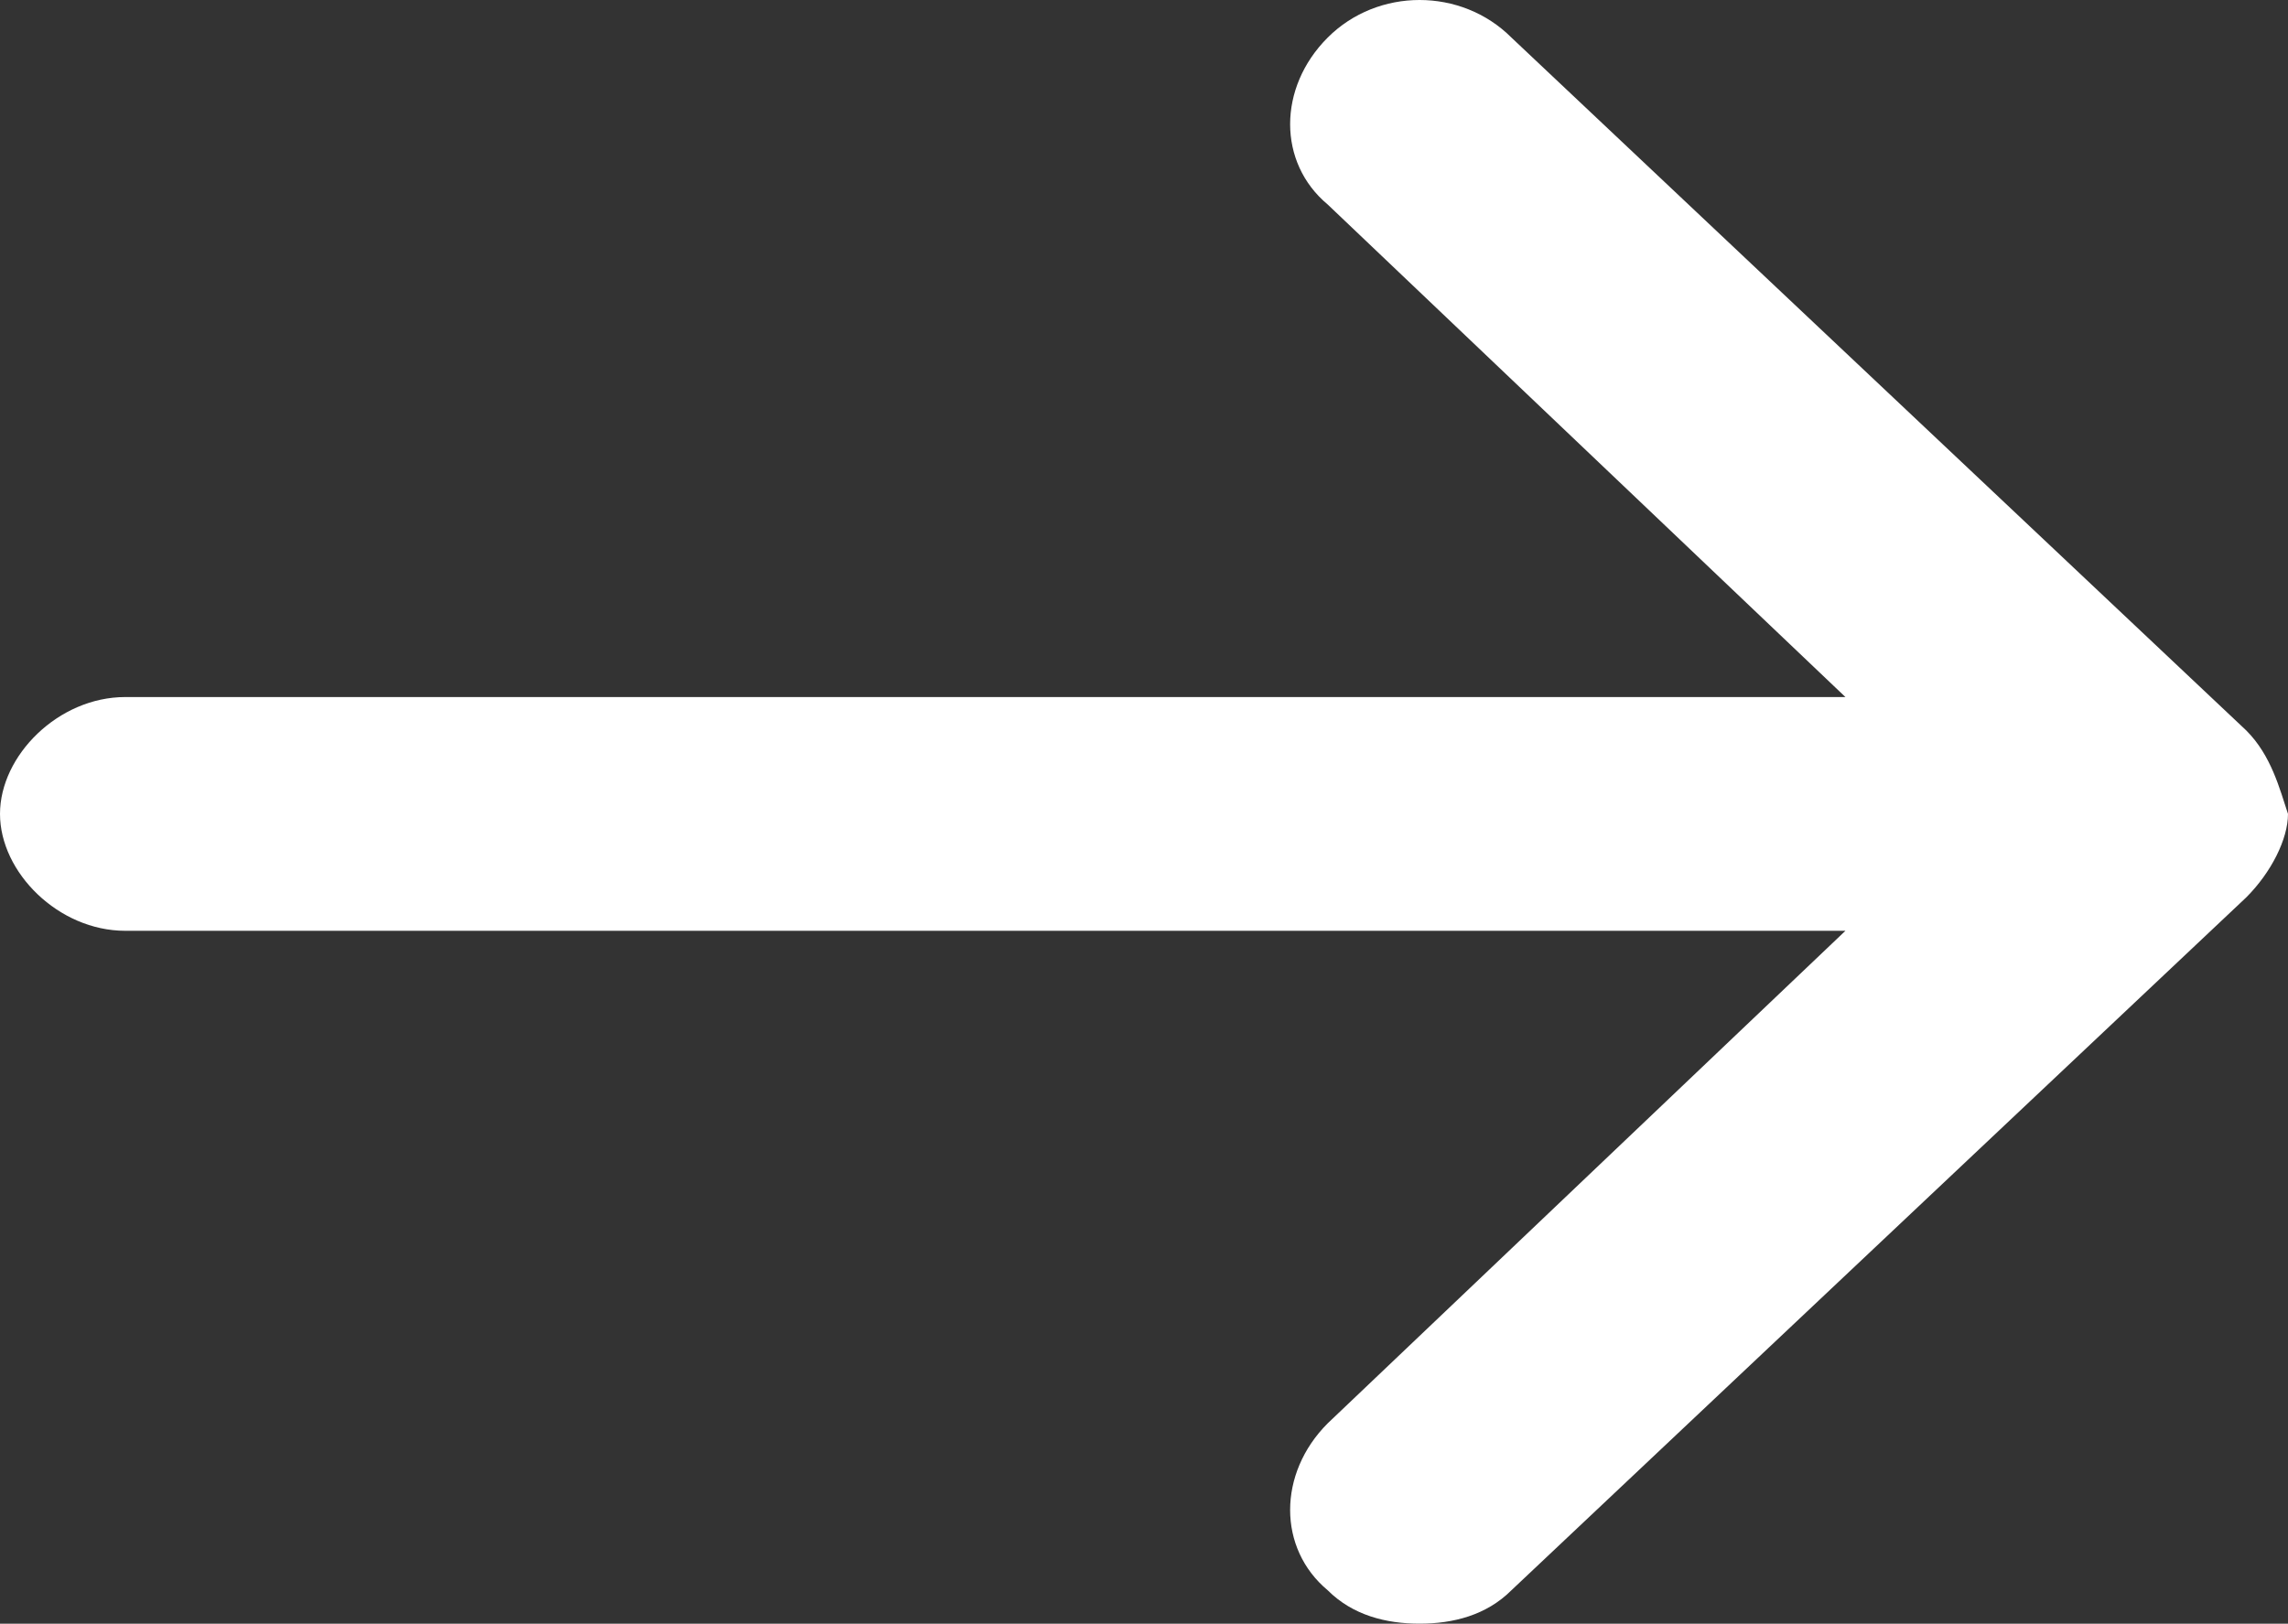
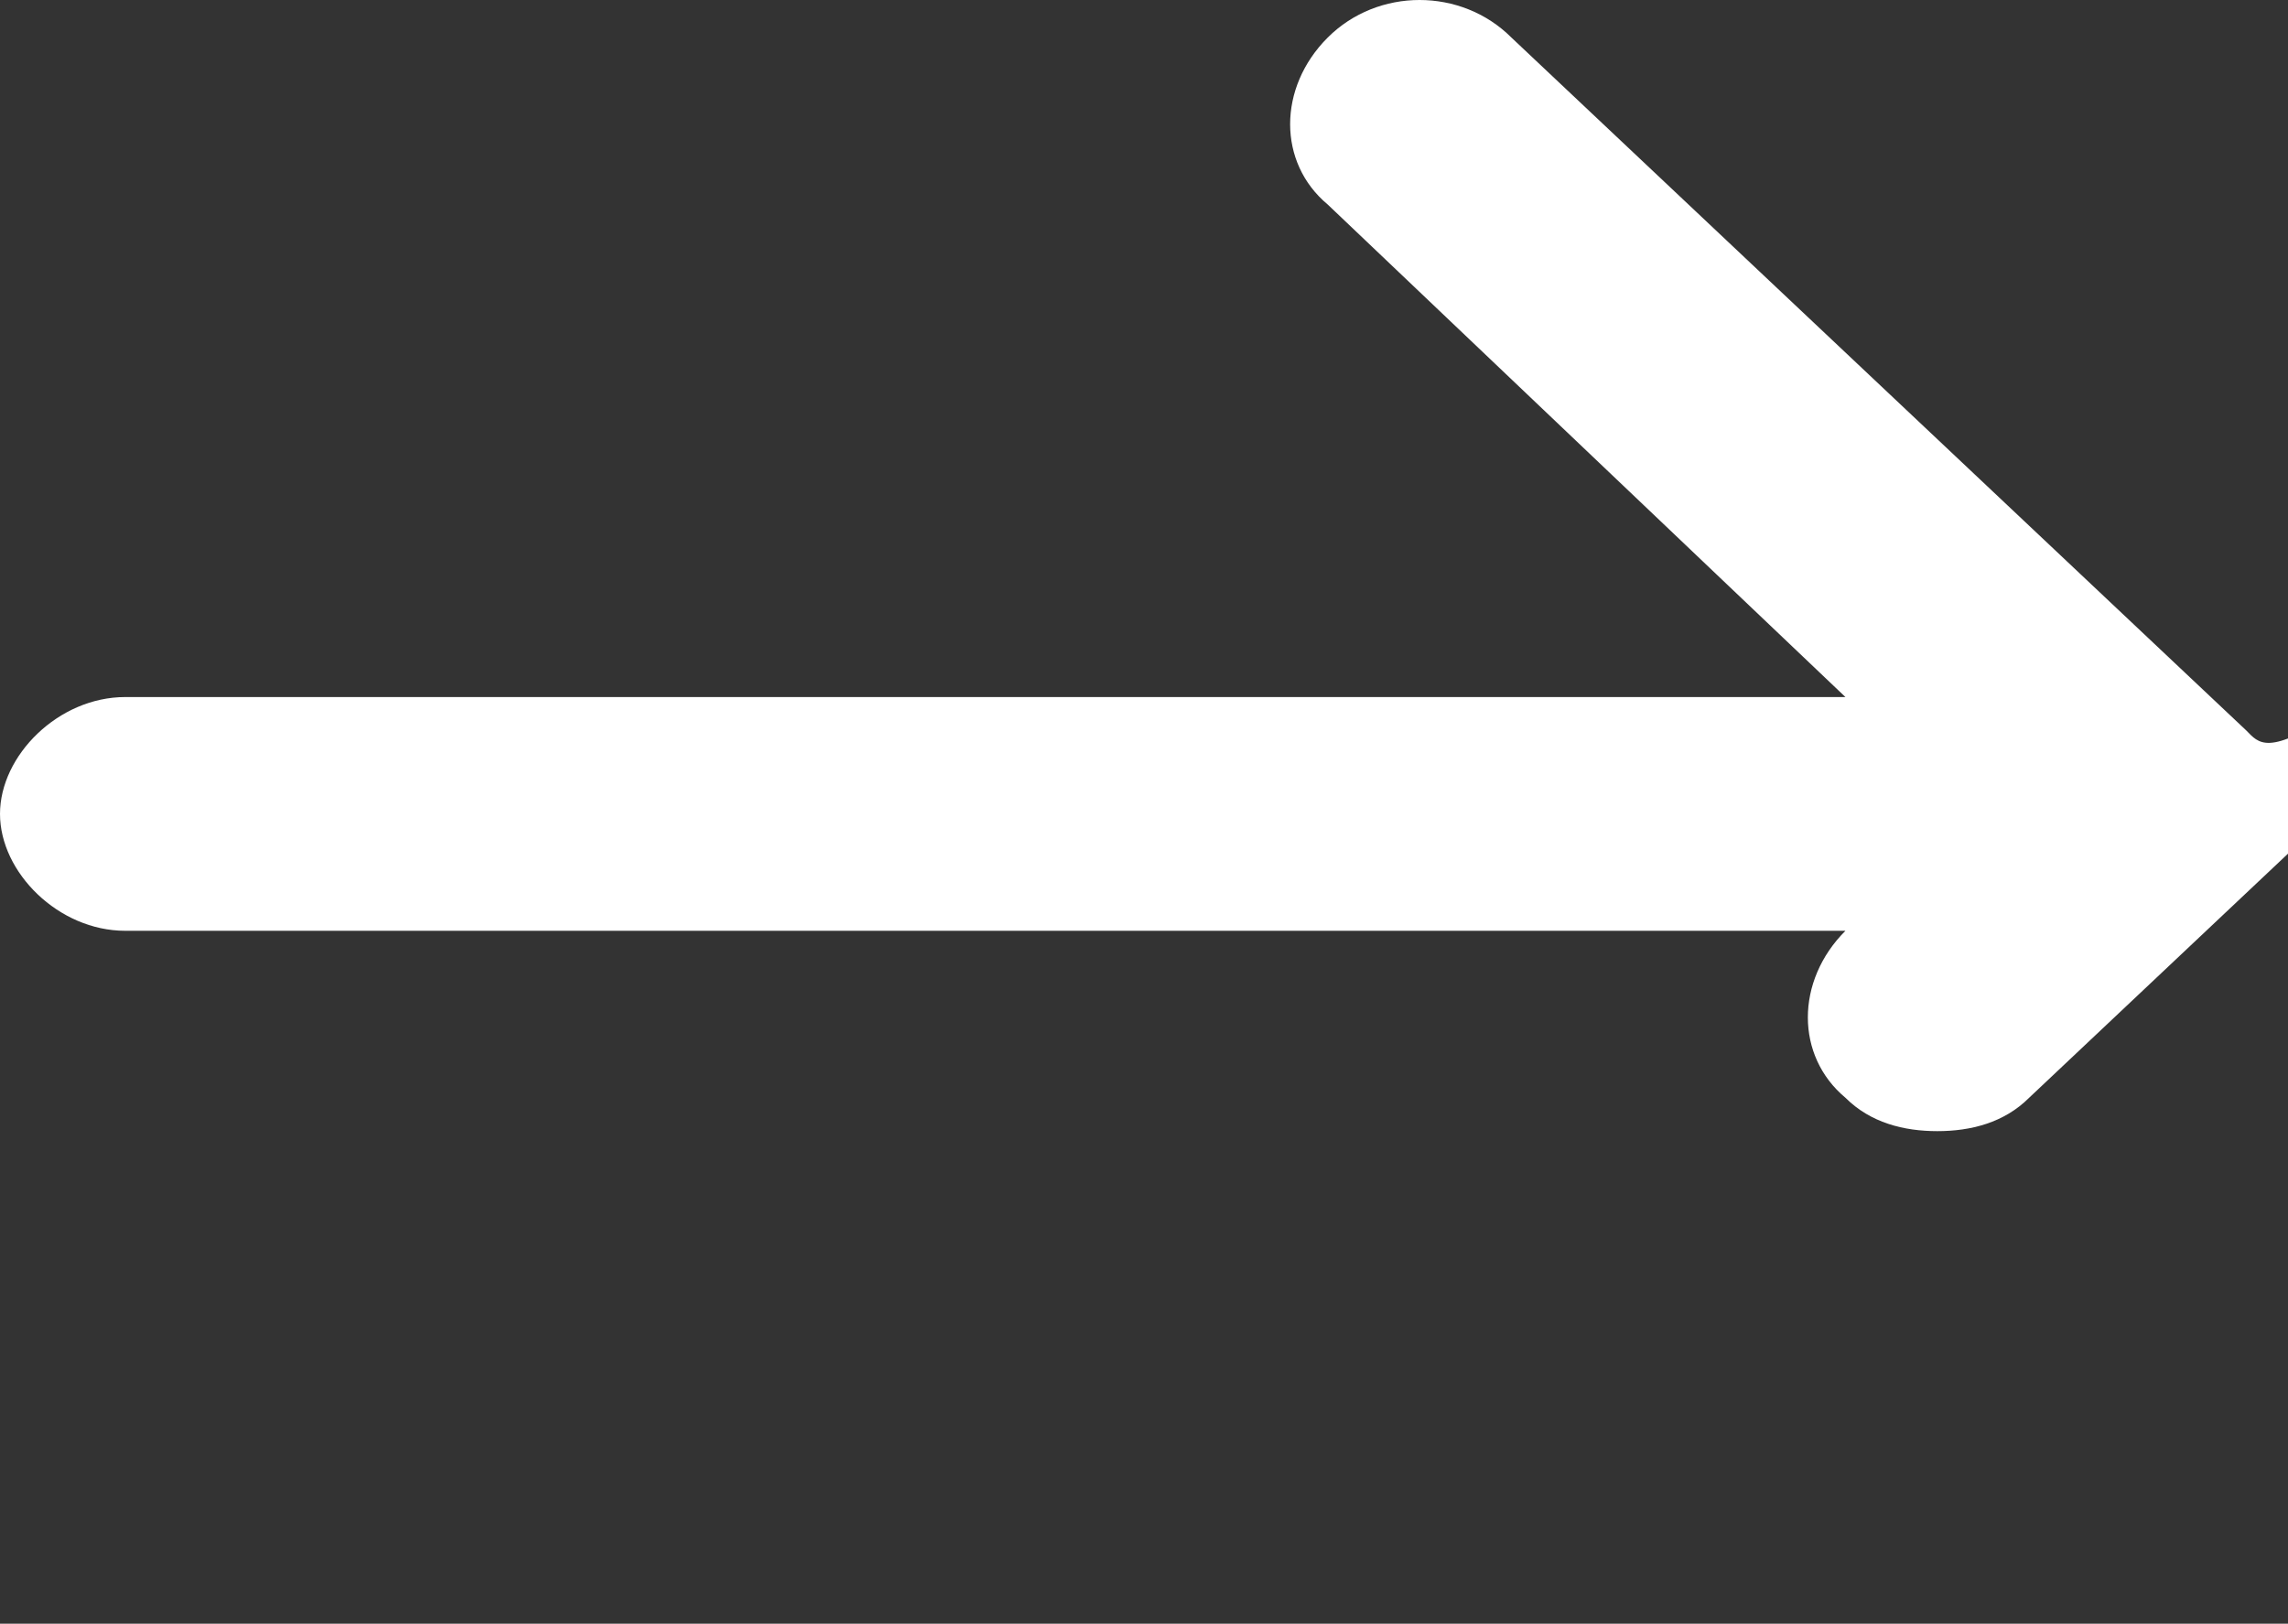
<svg xmlns="http://www.w3.org/2000/svg" version="1.1" id="Layer_1" x="0px" y="0px" style="enable-background:new 0 0 2727.1 2808;" xml:space="preserve" viewBox="1363.1 1403.95 27.4 19.45">
  <rect x="1363.1" y="1403.95" width="27.4" height="19.45" fill="#333333" stroke="none" />
  <style type="text/css">
	.st0{fill:#ffffff;}
</style>
  <g>
-     <path class="st0" d="M1390,1412.7l-8.8-8.3c-0.6-0.6-1.6-0.6-2.2,0c-0.6,0.6-0.6,1.5,0,2l6.2,5.9h-20.6c-0.8,0-1.5,0.7-1.5,1.4   s0.7,1.4,1.5,1.4h20.6l-6.2,5.9c-0.6,0.6-0.6,1.5,0,2c0.3,0.3,0.7,0.4,1.1,0.4c0.4,0,0.8-0.1,1.1-0.4l8.8-8.3   c0.3-0.3,0.5-0.7,0.5-1C1390.4,1413.4,1390.3,1413,1390,1412.7z" />
+     <path class="st0" d="M1390,1412.7l-8.8-8.3c-0.6-0.6-1.6-0.6-2.2,0c-0.6,0.6-0.6,1.5,0,2l6.2,5.9h-20.6c-0.8,0-1.5,0.7-1.5,1.4   s0.7,1.4,1.5,1.4h20.6c-0.6,0.6-0.6,1.5,0,2c0.3,0.3,0.7,0.4,1.1,0.4c0.4,0,0.8-0.1,1.1-0.4l8.8-8.3   c0.3-0.3,0.5-0.7,0.5-1C1390.4,1413.4,1390.3,1413,1390,1412.7z" />
  </g>
</svg>